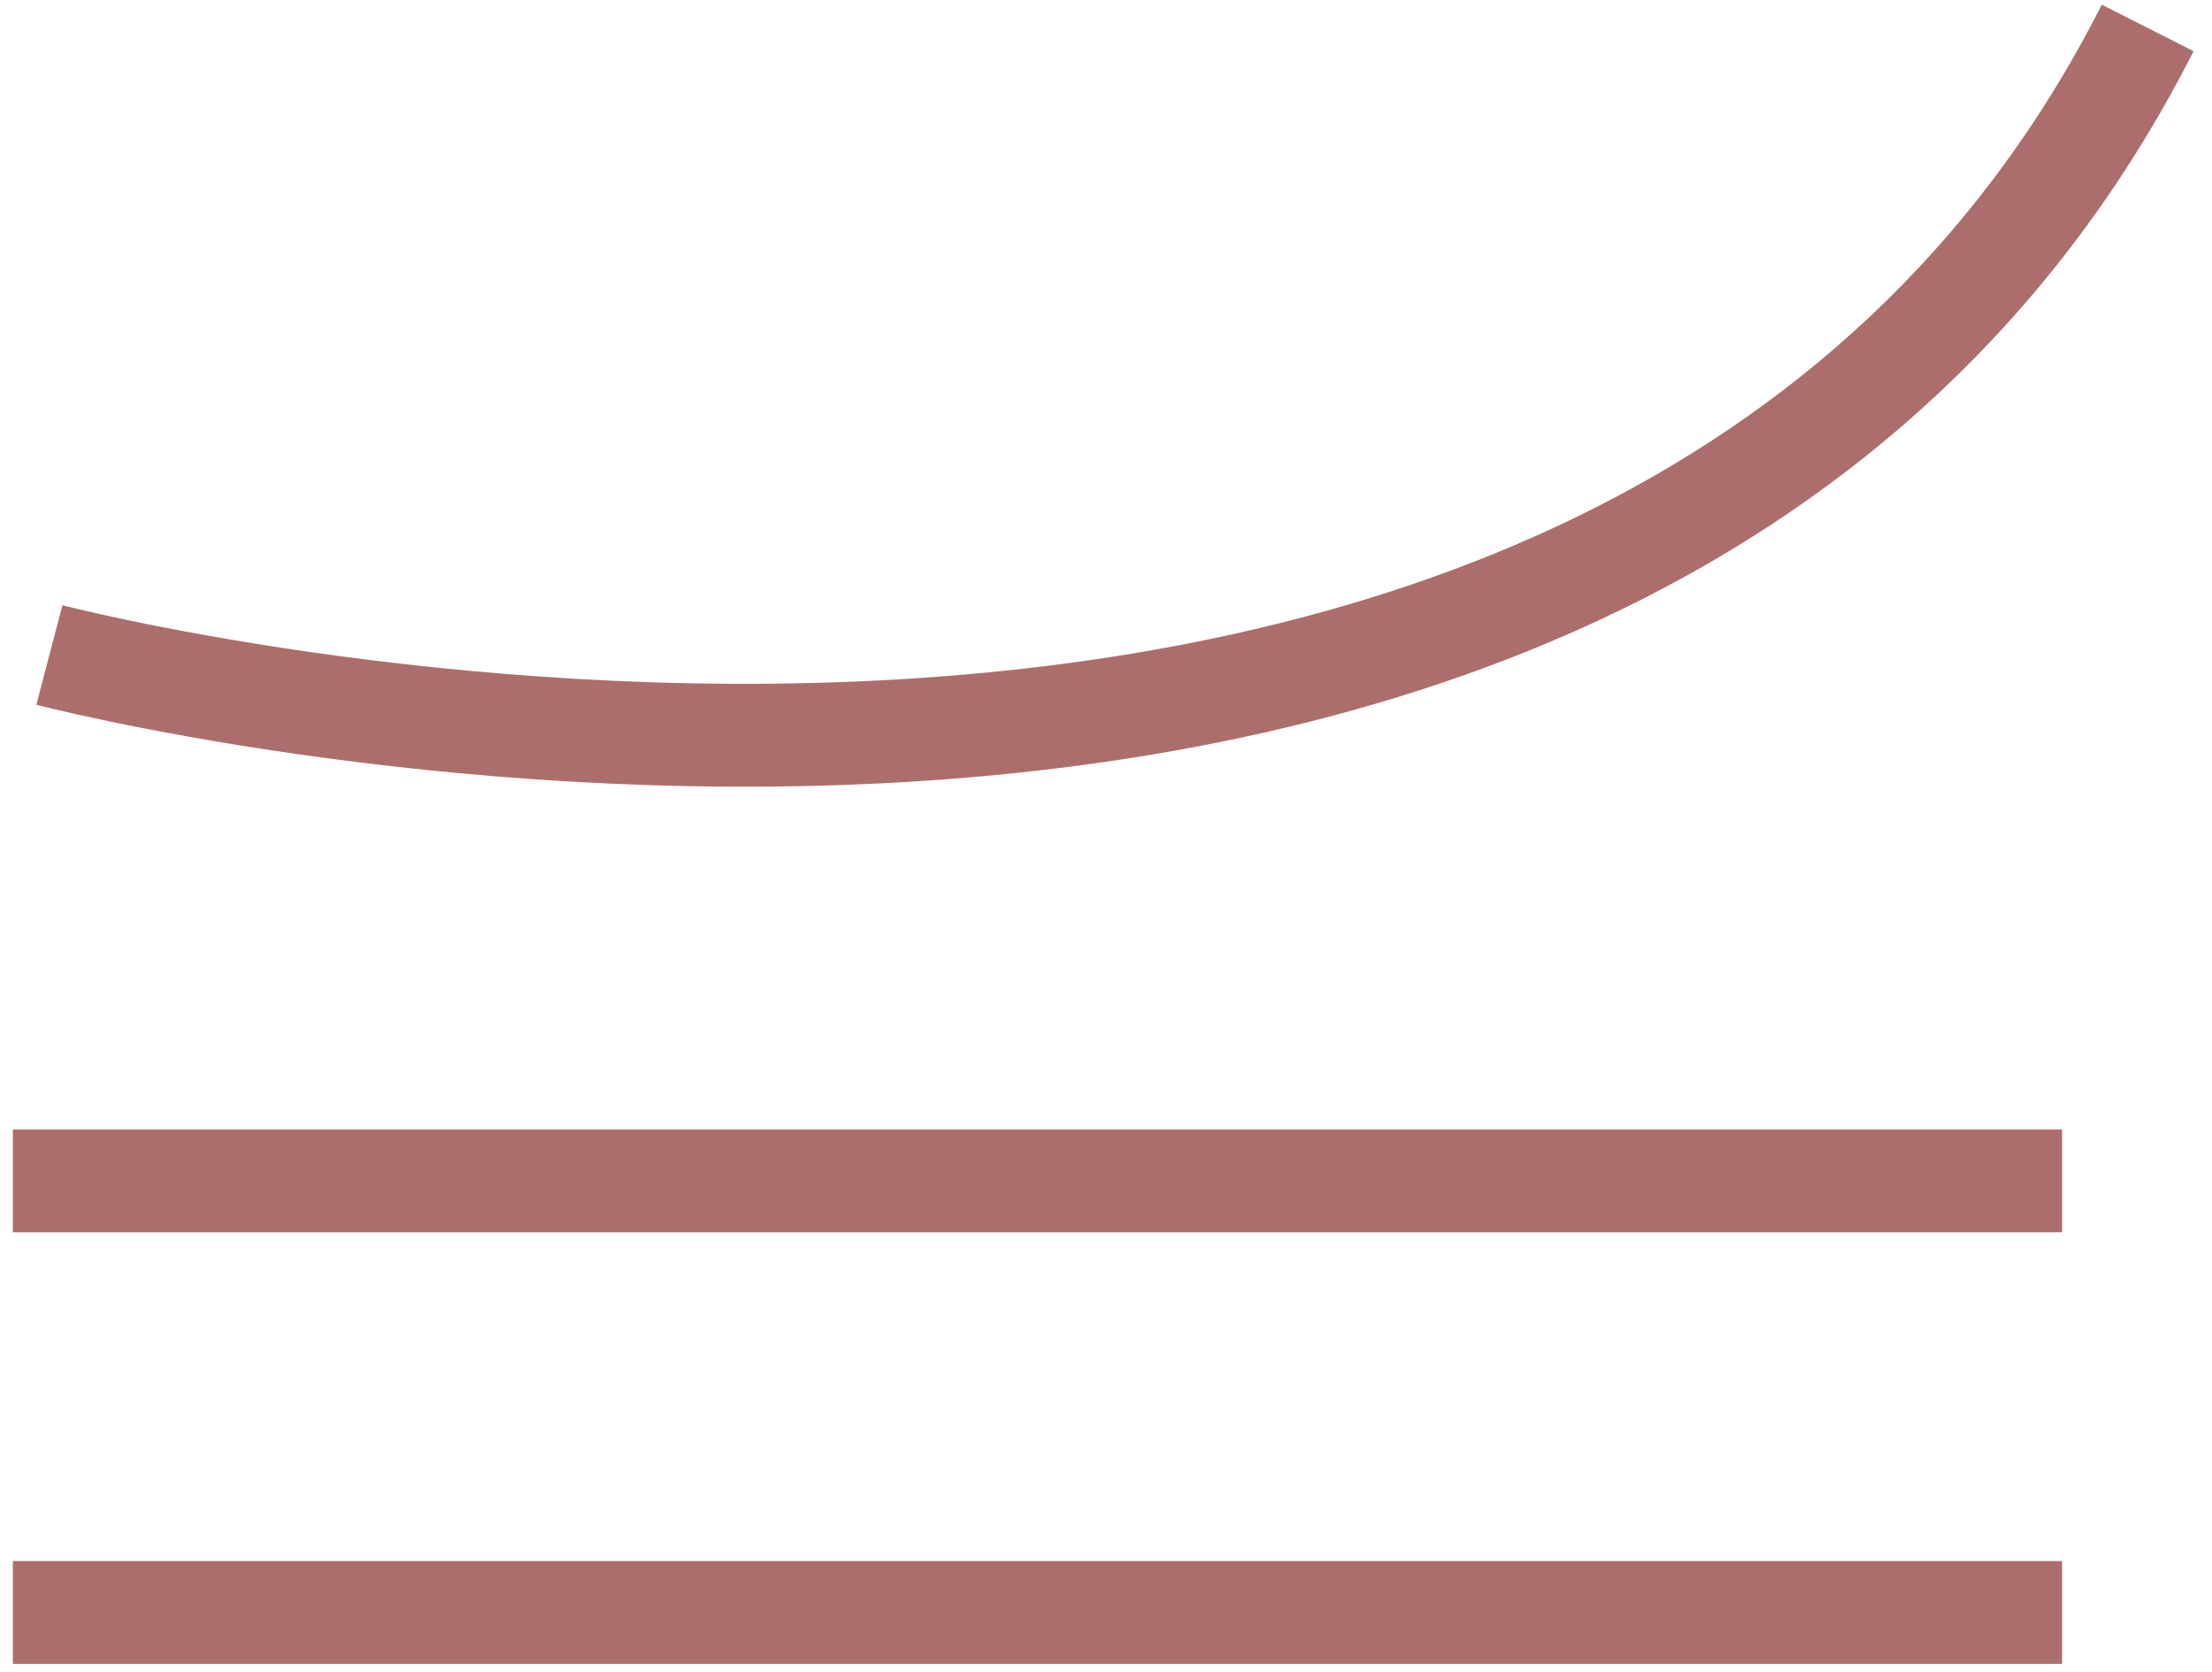
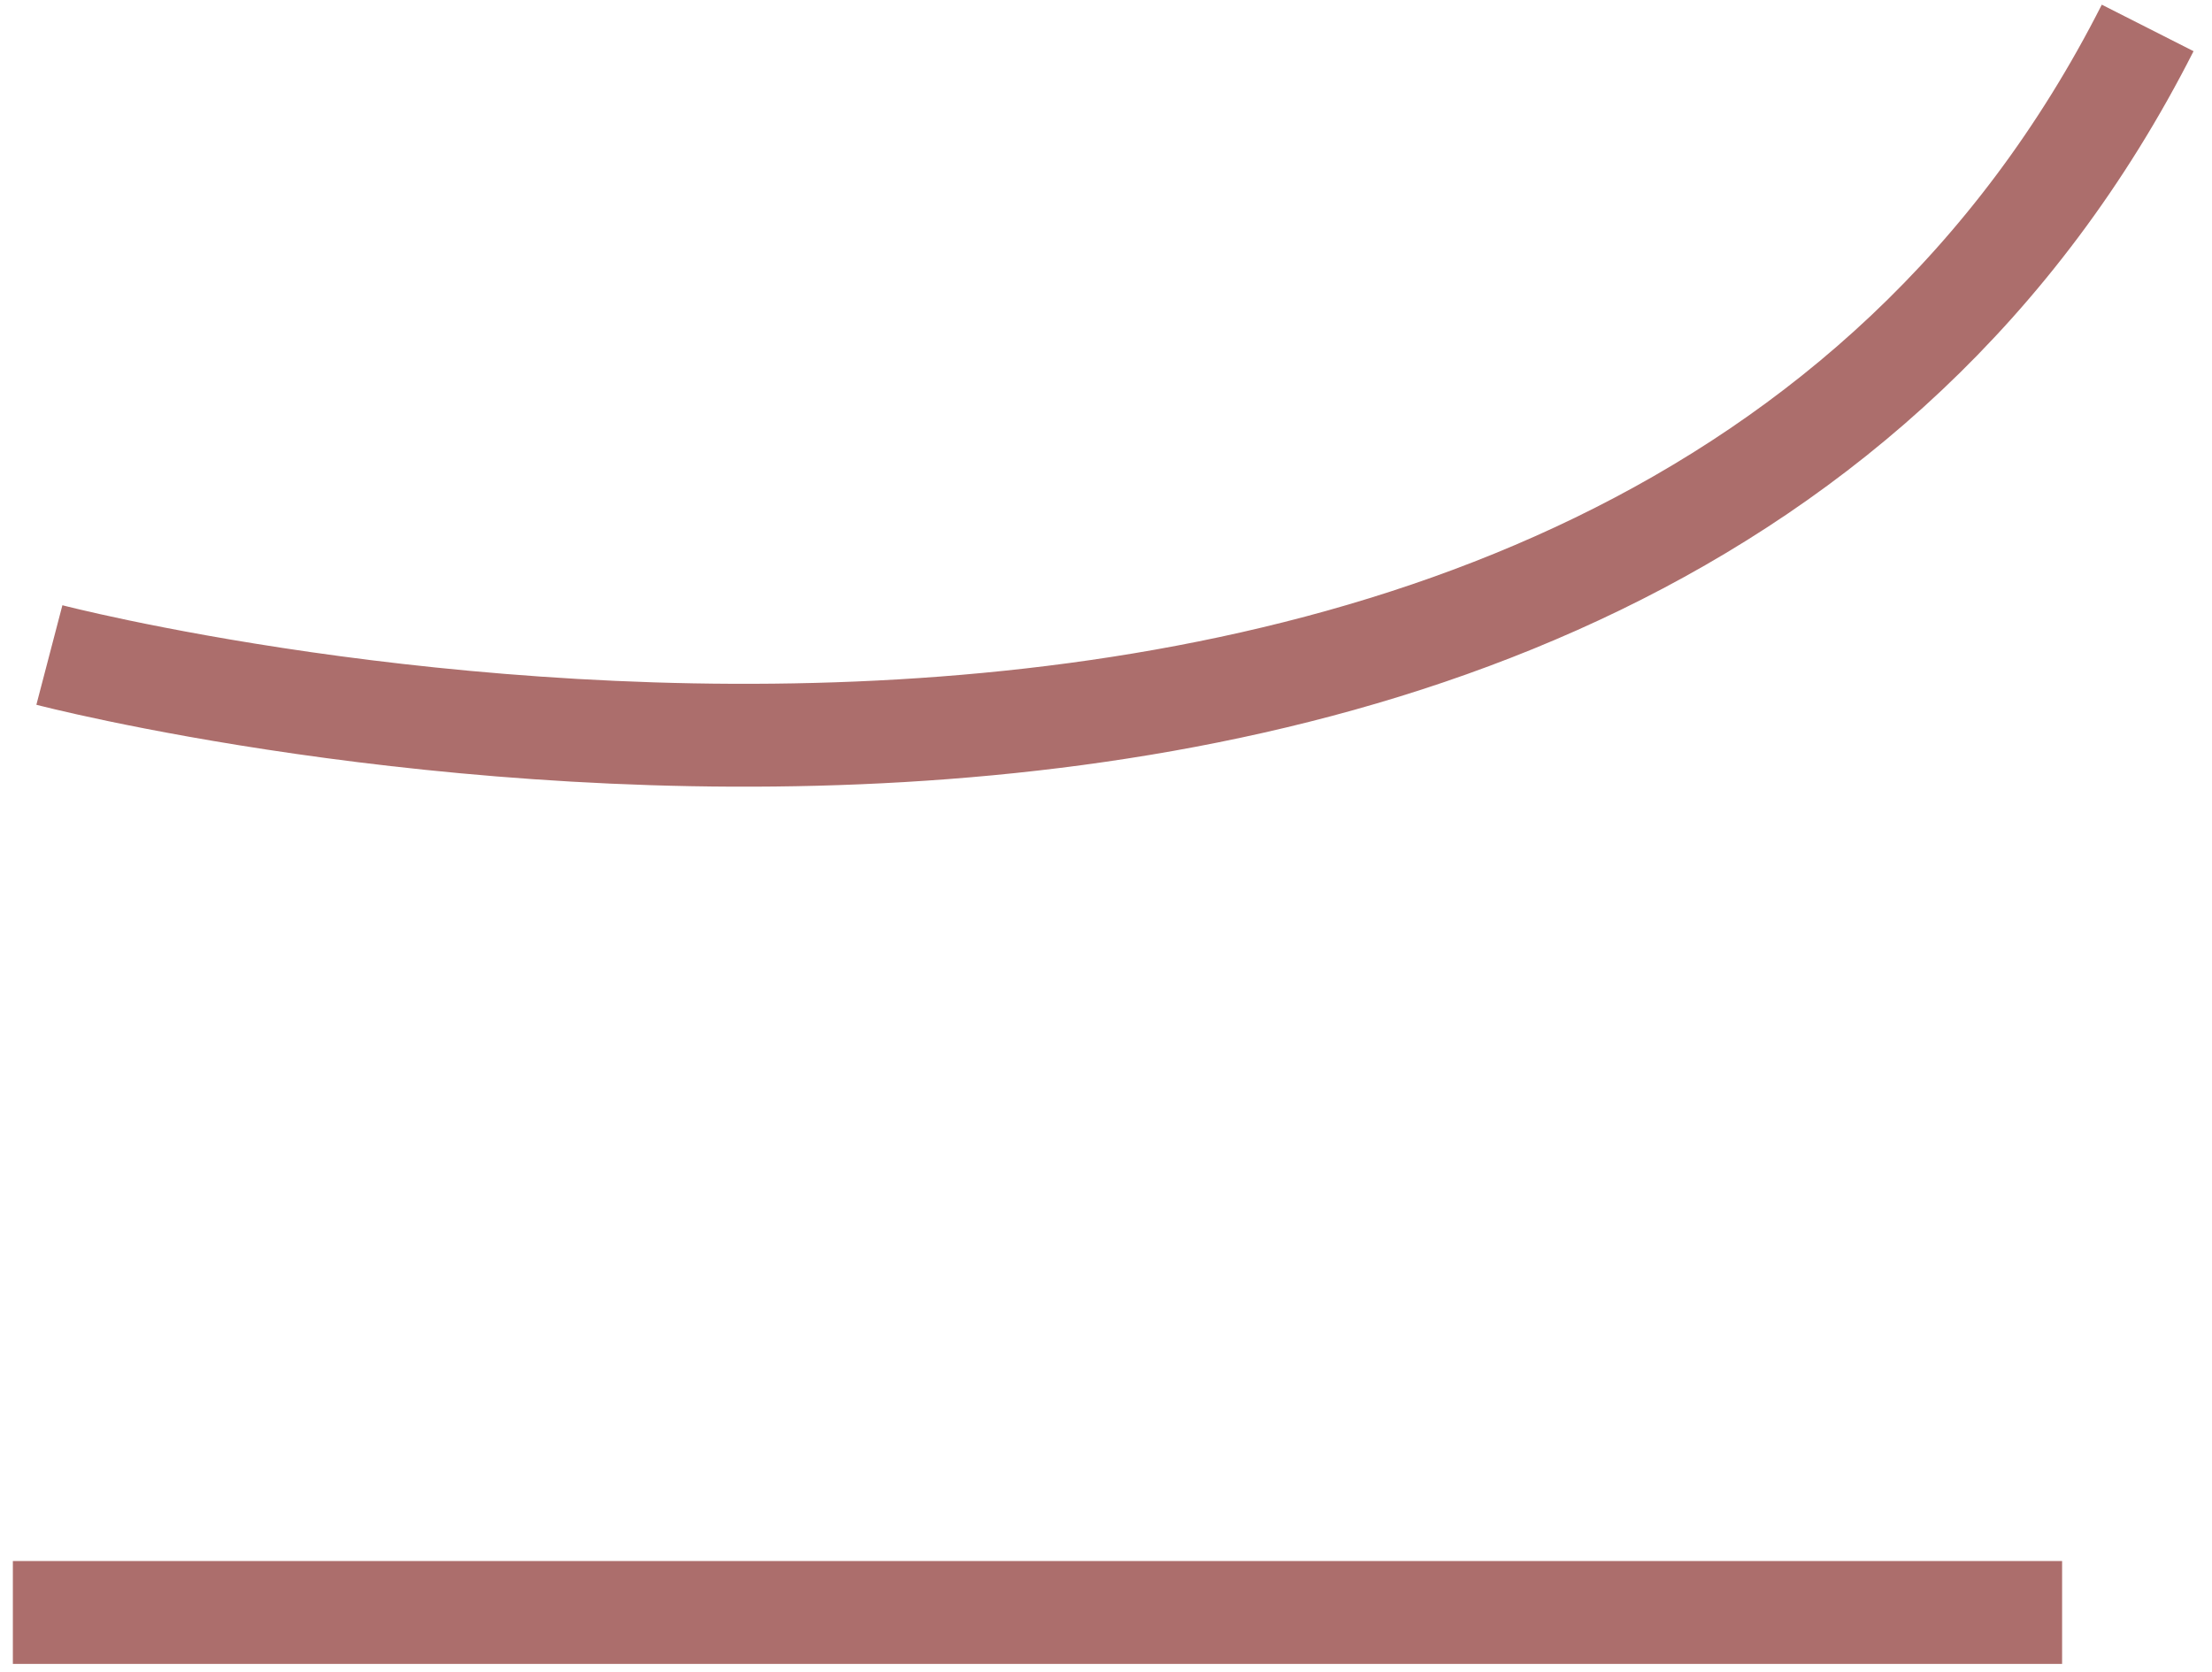
<svg xmlns="http://www.w3.org/2000/svg" width="86" height="65" viewBox="0 0 86 65" fill="none">
  <path d="M0.5 62.701H80.172" stroke="#AC6E6C" stroke-width="4" stroke-miterlimit="10" />
-   <path d="M0.5 45.918H80.172" stroke="#AC6E6C" stroke-width="4" stroke-miterlimit="10" />
  <path d="M1.92 25.47C1.92 25.47 63.038 41.45 83.499 1.086" stroke="#AC6E6C" stroke-width="4" stroke-miterlimit="10" />
</svg>